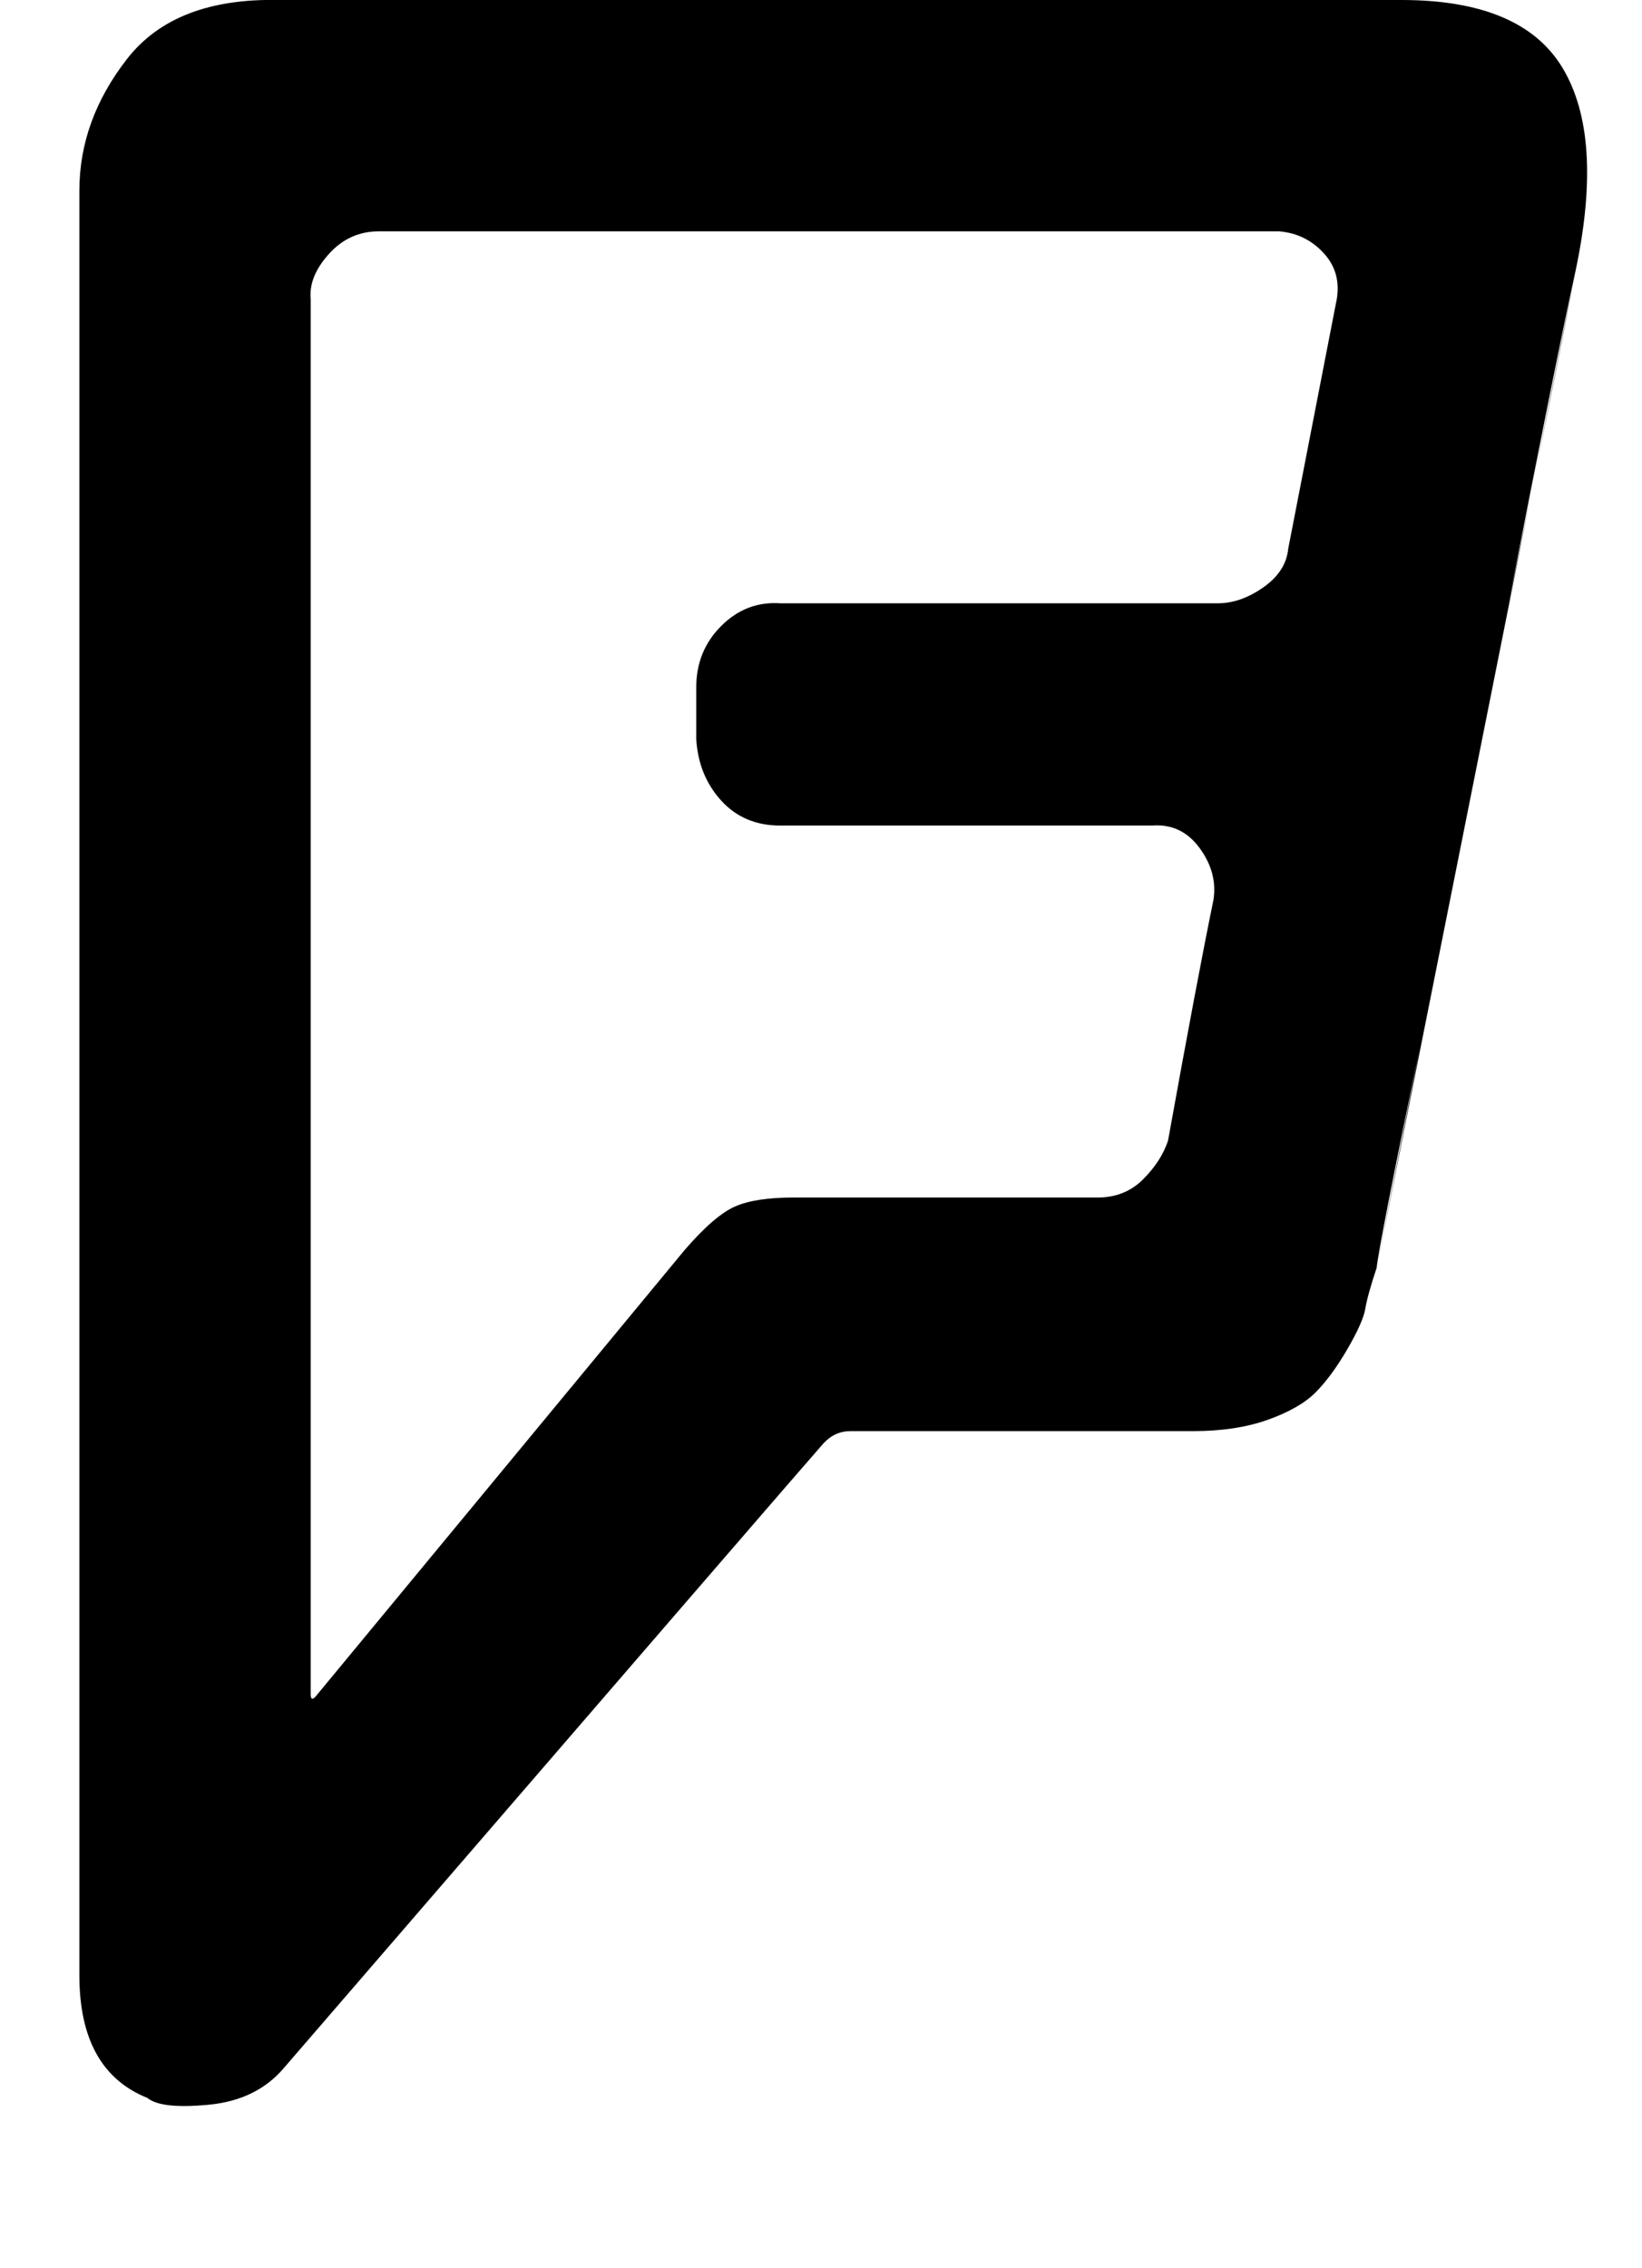
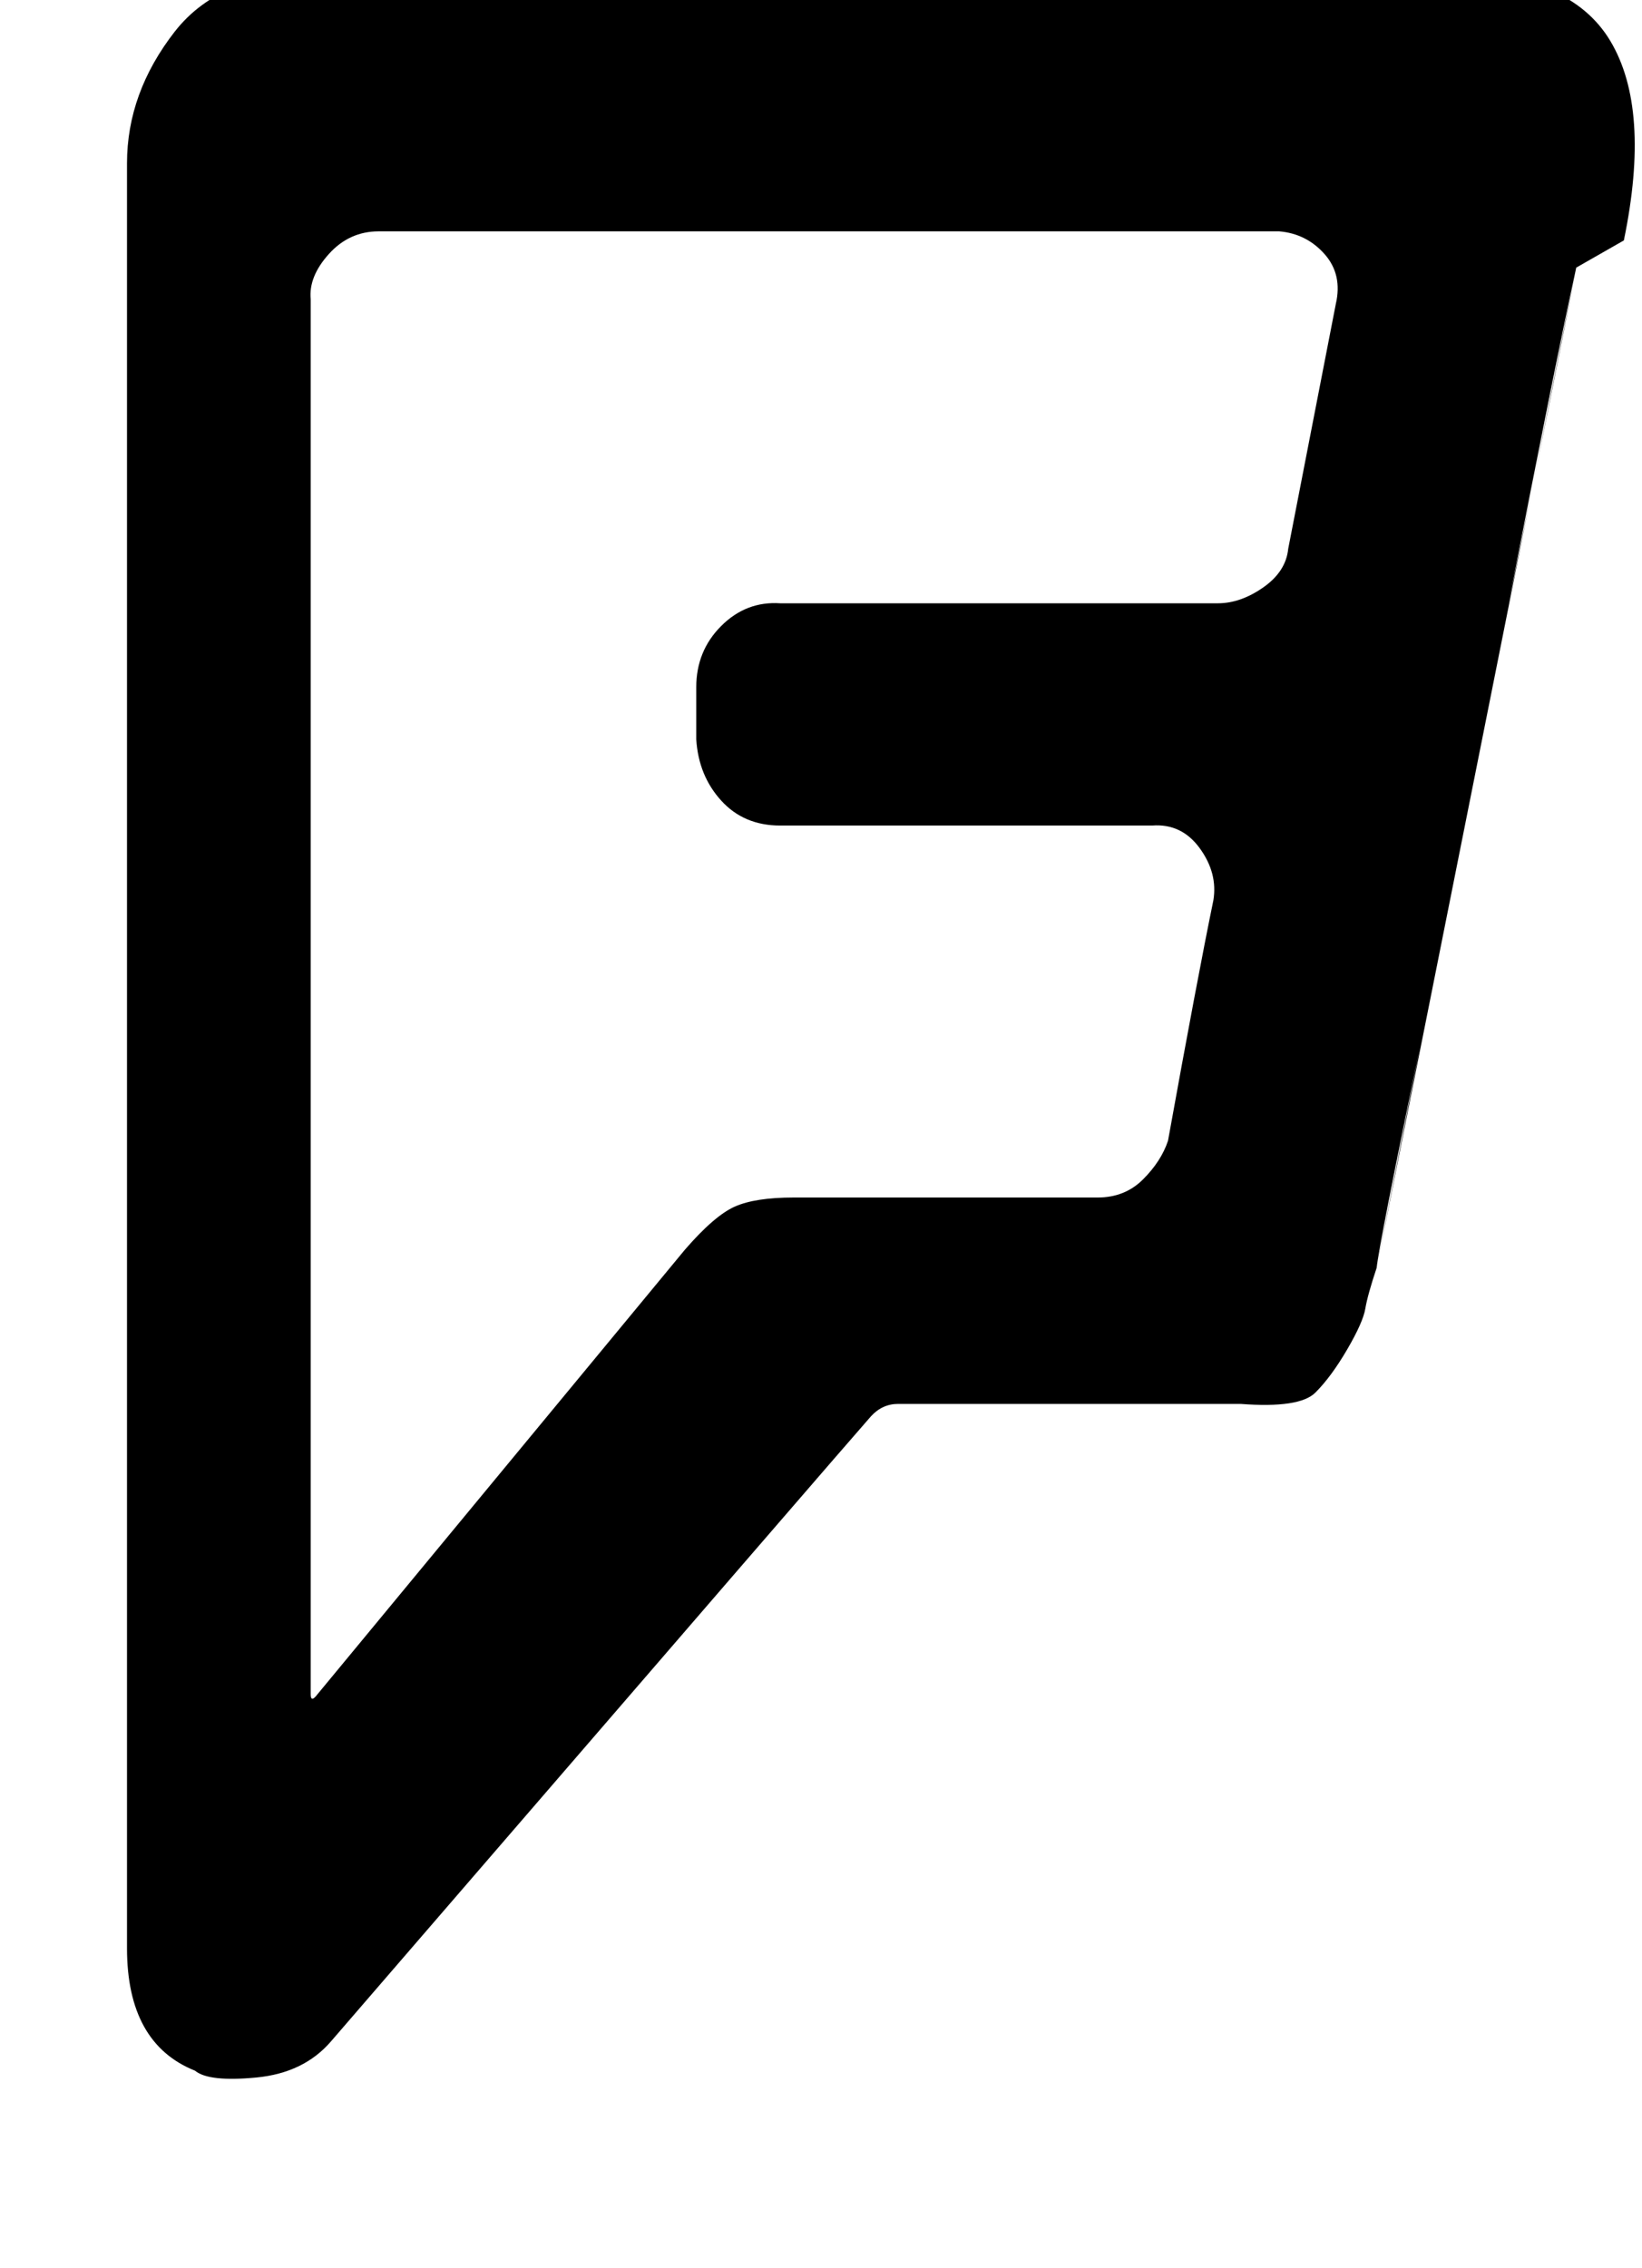
<svg xmlns="http://www.w3.org/2000/svg" version="1.1" viewBox="-10 0 724 1000">
-   <path fill="currentColor" d="M558 242l21 -108q3 -13 -5 -22t-20 -10h-397q-13 0 -22 10t-8 20v615q0 4 3 0l162 -196q13 -15 22 -19t26 -4h134q12 0 20 -8t11 -17q13 -72 20 -106q2 -12 -6 -23t-21 -10h-164q-16 0 -26 -11t-11 -27v-23q0 -16 11 -27t26 -10h193q10 0 20 -7t11 -17zM685 118 q-9 41 -30 149t-39 195t-19 97q-4 12 -5 18t-8 18t-14 19t-21 12t-33 5h-151q-7 0 -12 5.5t-238 275.5q-12 14 -33 16t-27 -3q-30 -12 -30 -54v-787q0 -31 21 -58t67 -26h495q53 0 71 30t6 88zM685 118l-88 441l19 -97q17 -88 39 -195t30 -149z" />
+   <path fill="currentColor" d="M558 242l21 -108q3 -13 -5 -22t-20 -10h-397q-13 0 -22 10t-8 20v615q0 4 3 0l162 -196q13 -15 22 -19t26 -4h134q12 0 20 -8t11 -17q13 -72 20 -106q2 -12 -6 -23t-21 -10h-164q-16 0 -26 -11t-11 -27v-23q0 -16 11 -27t26 -10h193q10 0 20 -7t11 -17zM685 118 q-9 41 -30 149t-39 195t-19 97q-4 12 -5 18t-8 18t-14 19t-33 5h-151q-7 0 -12 5.5t-238 275.5q-12 14 -33 16t-27 -3q-30 -12 -30 -54v-787q0 -31 21 -58t67 -26h495q53 0 71 30t6 88zM685 118l-88 441l19 -97q17 -88 39 -195t30 -149z" />
</svg>